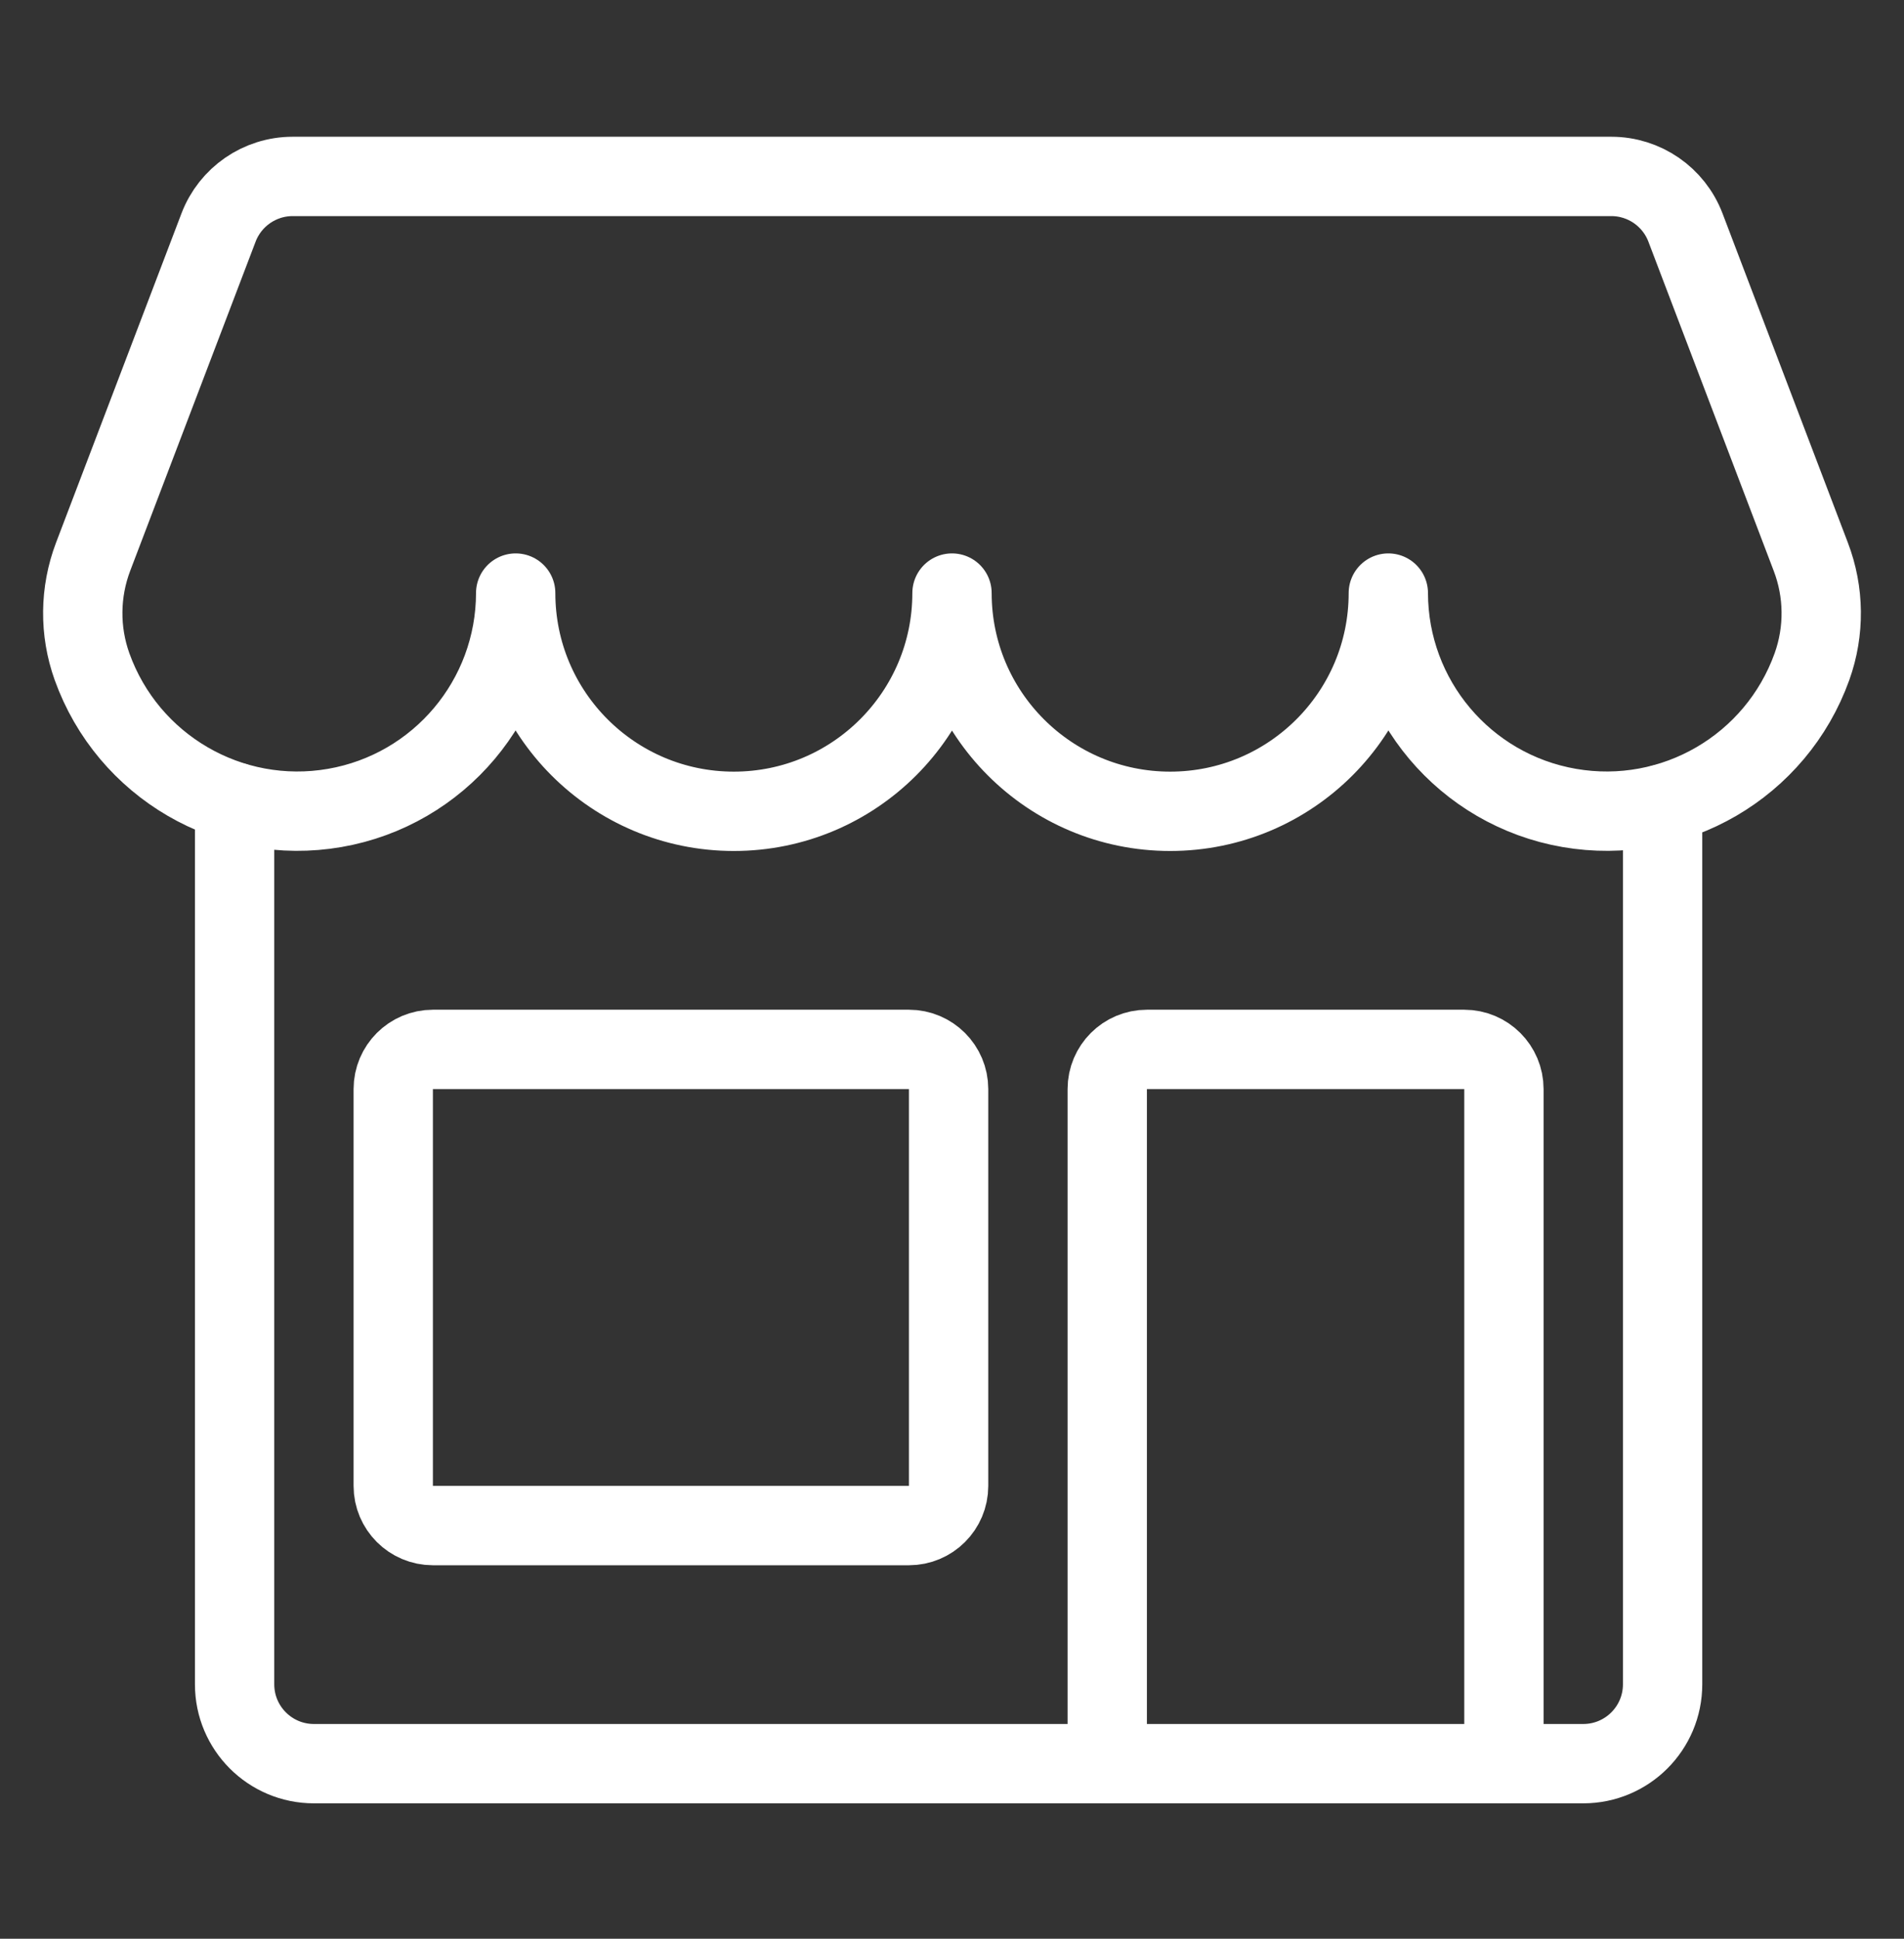
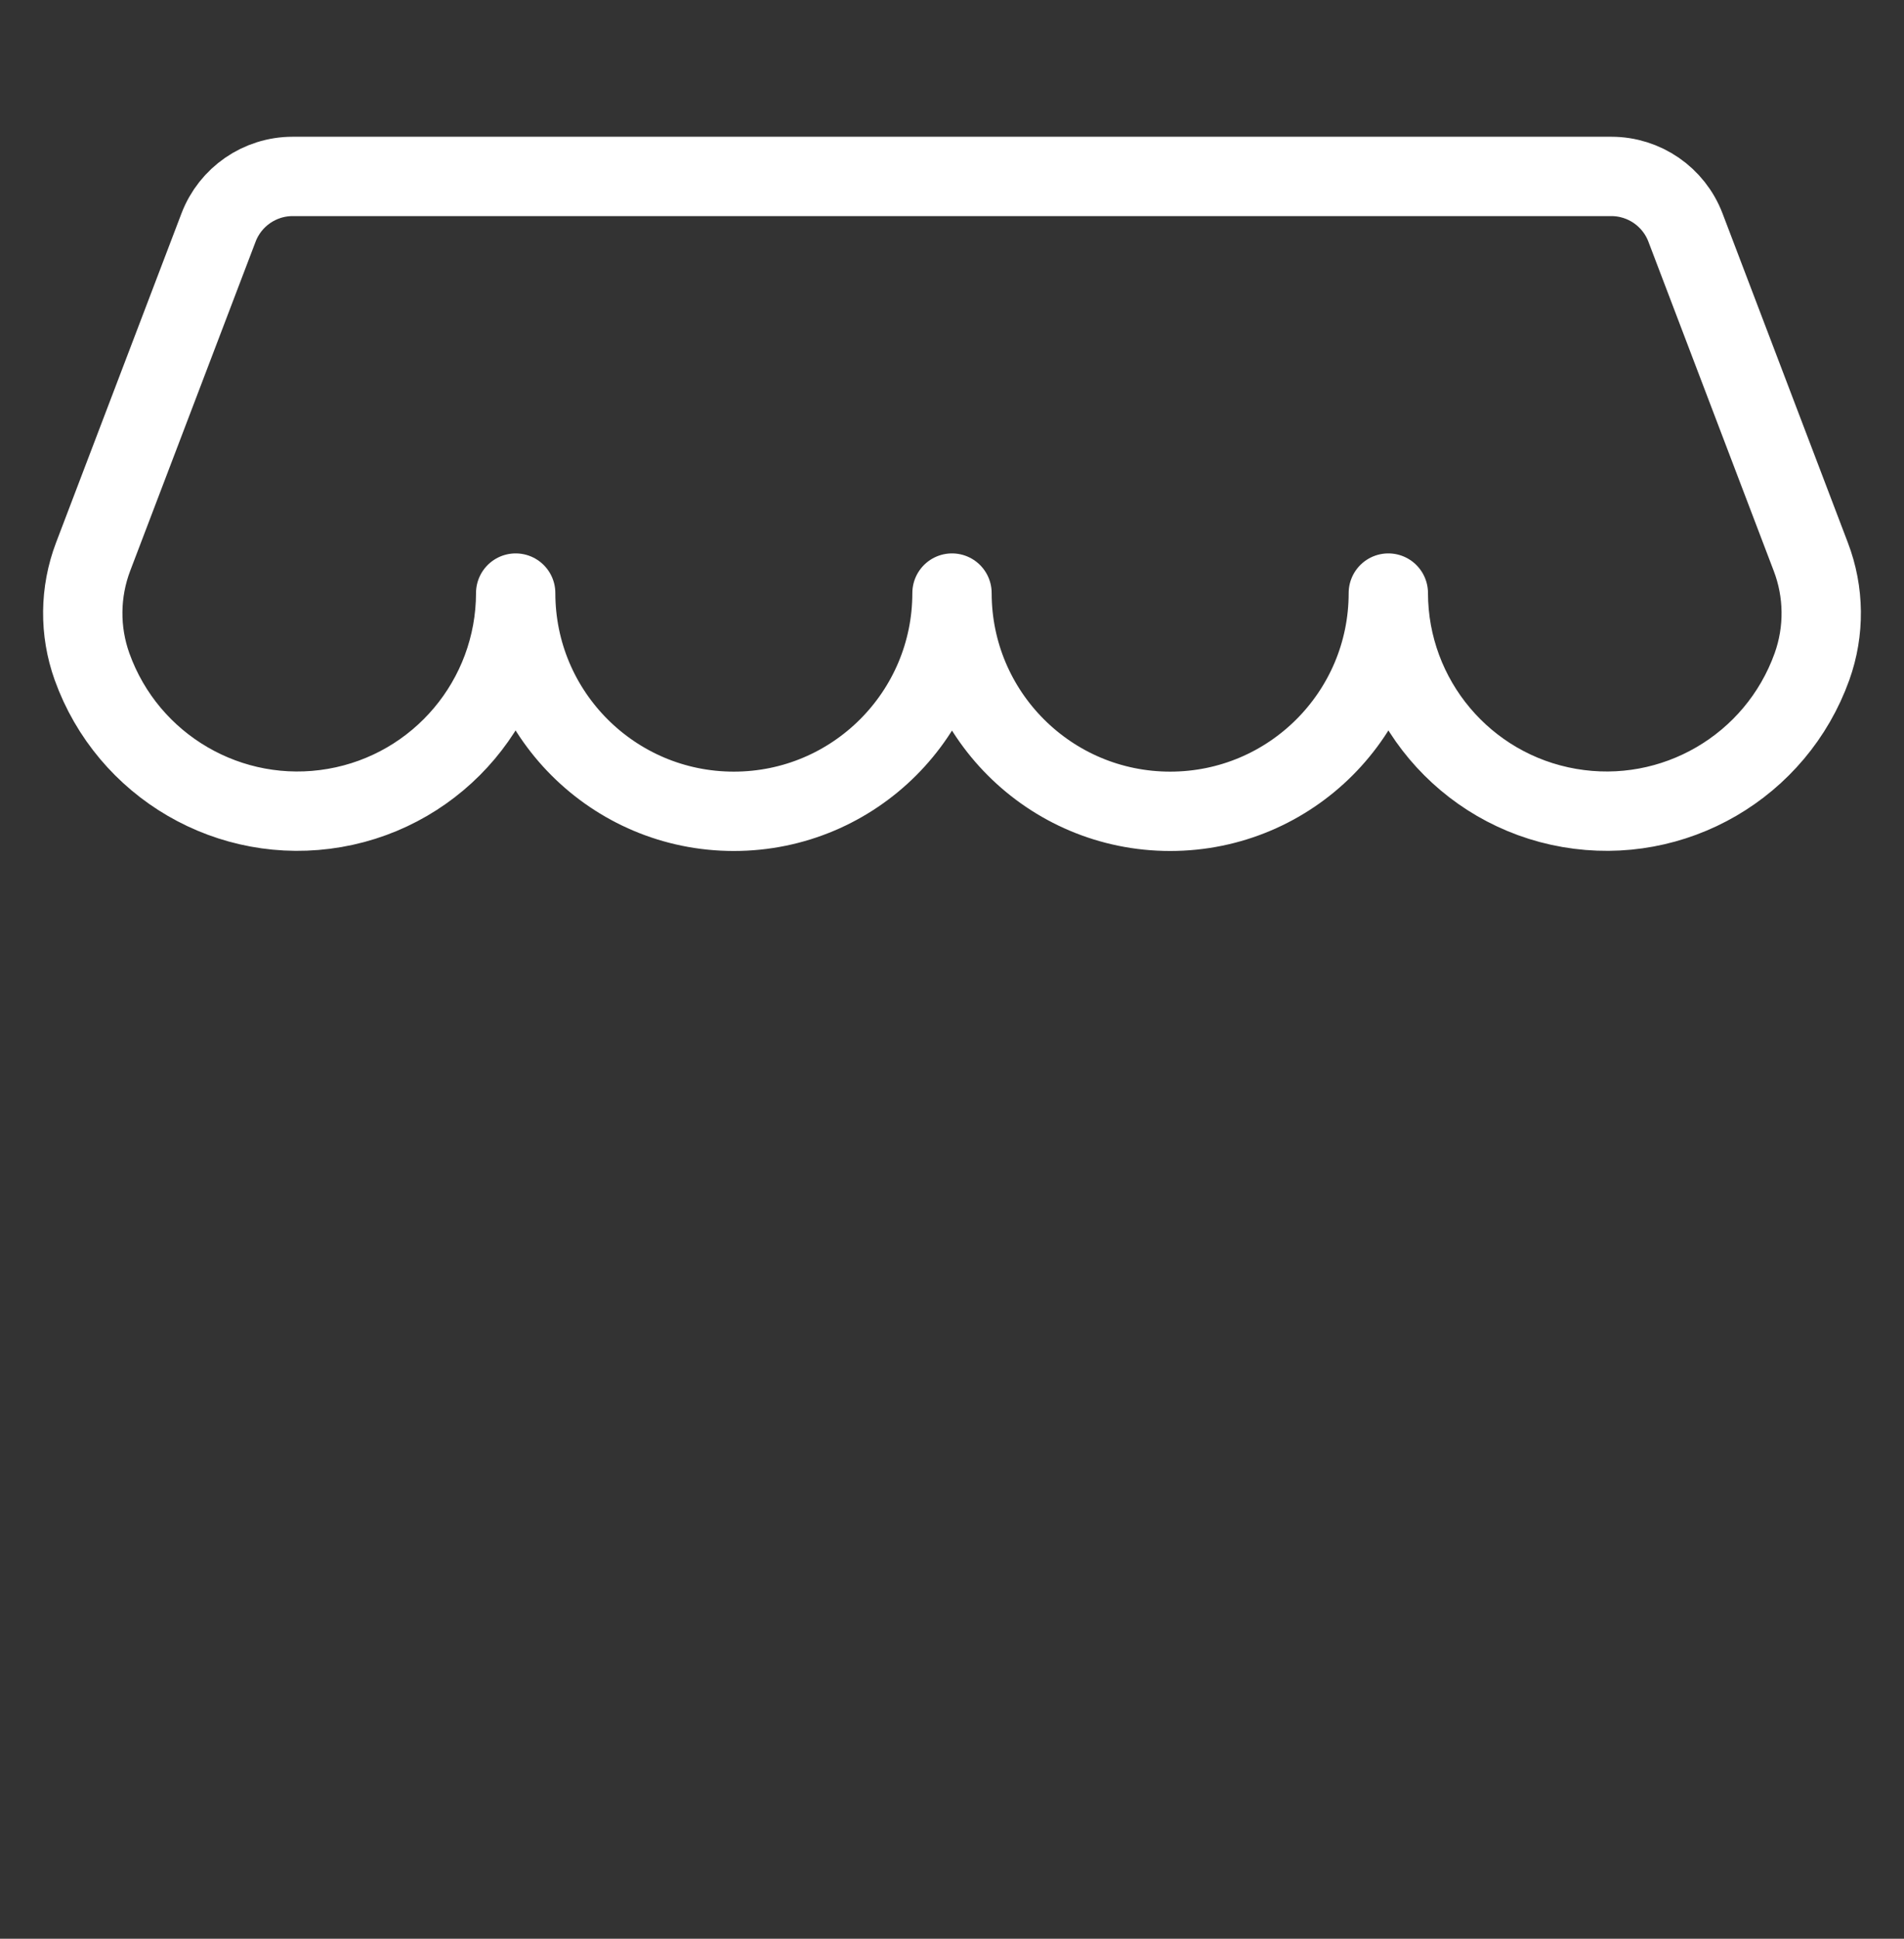
<svg xmlns="http://www.w3.org/2000/svg" width="56px" height="57px" viewBox="0 0 56 57" fill="none" aria-hidden="true">
  <rect x="0" y="0" width="56" height="57" fill="#333333" stroke="none" />
  <defs>
    <linearGradient class="cerosgradient" data-cerosgradient="true" id="CerosGradient_id3c11bde9d" gradientUnits="userSpaceOnUse" x1="50%" y1="100%" x2="50%" y2="0%">
      <stop offset="0%" stop-color="#d1d1d1" />
      <stop offset="100%" stop-color="#d1d1d1" />
    </linearGradient>
    <linearGradient />
  </defs>
  <path fill-rule="evenodd" clip-rule="evenodd" d="M8.608 5.187C7.64 5.187 6.773 5.785 6.428 6.689L2.739 16.368C2.344 17.407 2.332 18.553 2.707 19.6C3.761 22.535 6.773 24.287 9.846 23.754C12.918 23.221 15.163 20.556 15.167 17.437C15.167 20.981 18.04 23.853 21.583 23.853C25.127 23.853 28 20.981 28 17.437C28 20.981 30.873 23.853 34.417 23.853C37.961 23.853 40.833 20.981 40.833 17.437C40.837 20.556 43.082 23.221 46.154 23.754C49.227 24.287 52.239 22.535 53.293 19.6C53.668 18.553 53.656 17.407 53.258 16.368L49.572 6.689C49.227 5.785 48.36 5.187 47.392 5.187L8.608 5.187Z" stroke="white" stroke-width="2.333" stroke-linecap="round" stroke-linejoin="round" />
-   <path fill-rule="evenodd" clip-rule="evenodd" d="M11.566 32.02C11.566 31.376 12.089 30.853 12.733 30.853H26.733C27.377 30.853 27.9 31.376 27.9 32.02V43.687C27.9 44.331 27.377 44.853 26.733 44.853H12.733C12.089 44.853 11.566 44.331 11.566 43.687V32.02Z" stroke="white" stroke-width="2.333" stroke-linecap="round" stroke-linejoin="round" />
-   <path d="M32.566 51.853V32.02C32.566 31.376 33.089 30.853 33.733 30.853H43.066C43.711 30.853 44.233 31.376 44.233 32.02V51.853" stroke="white" stroke-width="2.333" stroke-linecap="round" stroke-linejoin="round" />
-   <path d="M48.9 23.639V49.52C48.9 50.809 47.855 51.853 46.566 51.853H9.233C7.944 51.853 6.9 50.809 6.9 49.52V23.583" stroke="white" stroke-width="2.333" stroke-linecap="round" stroke-linejoin="round" />
</svg>